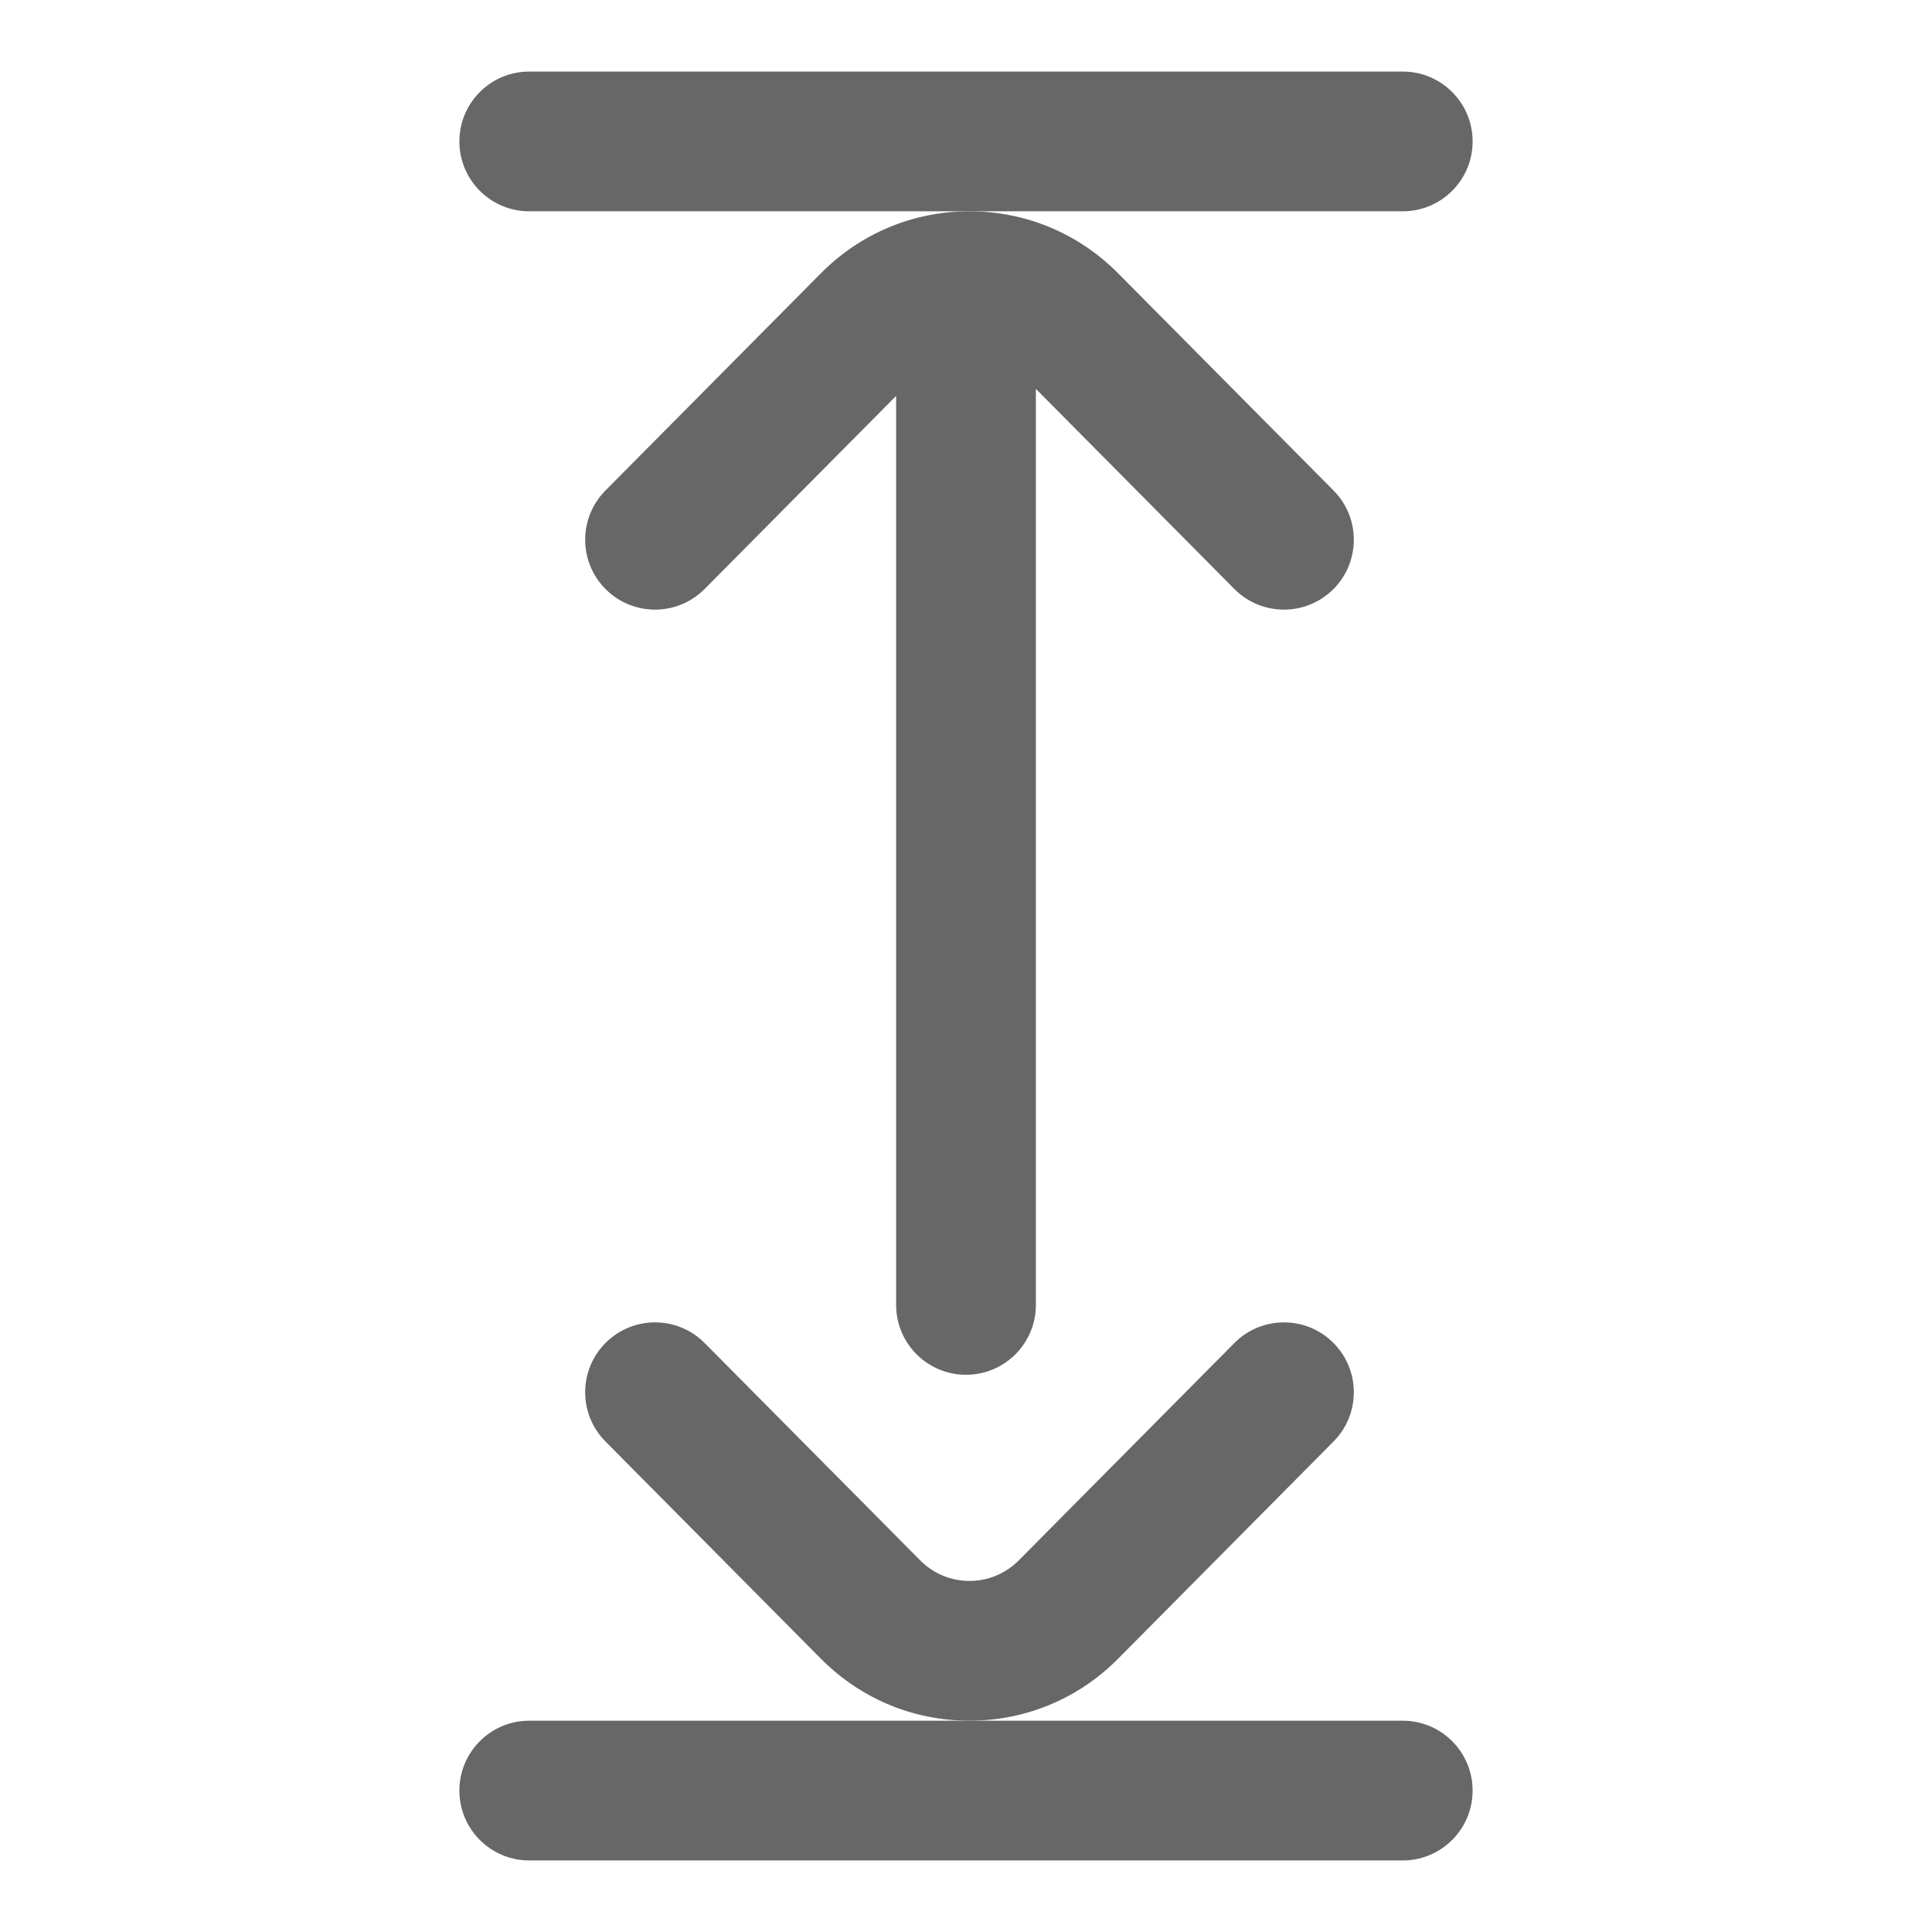
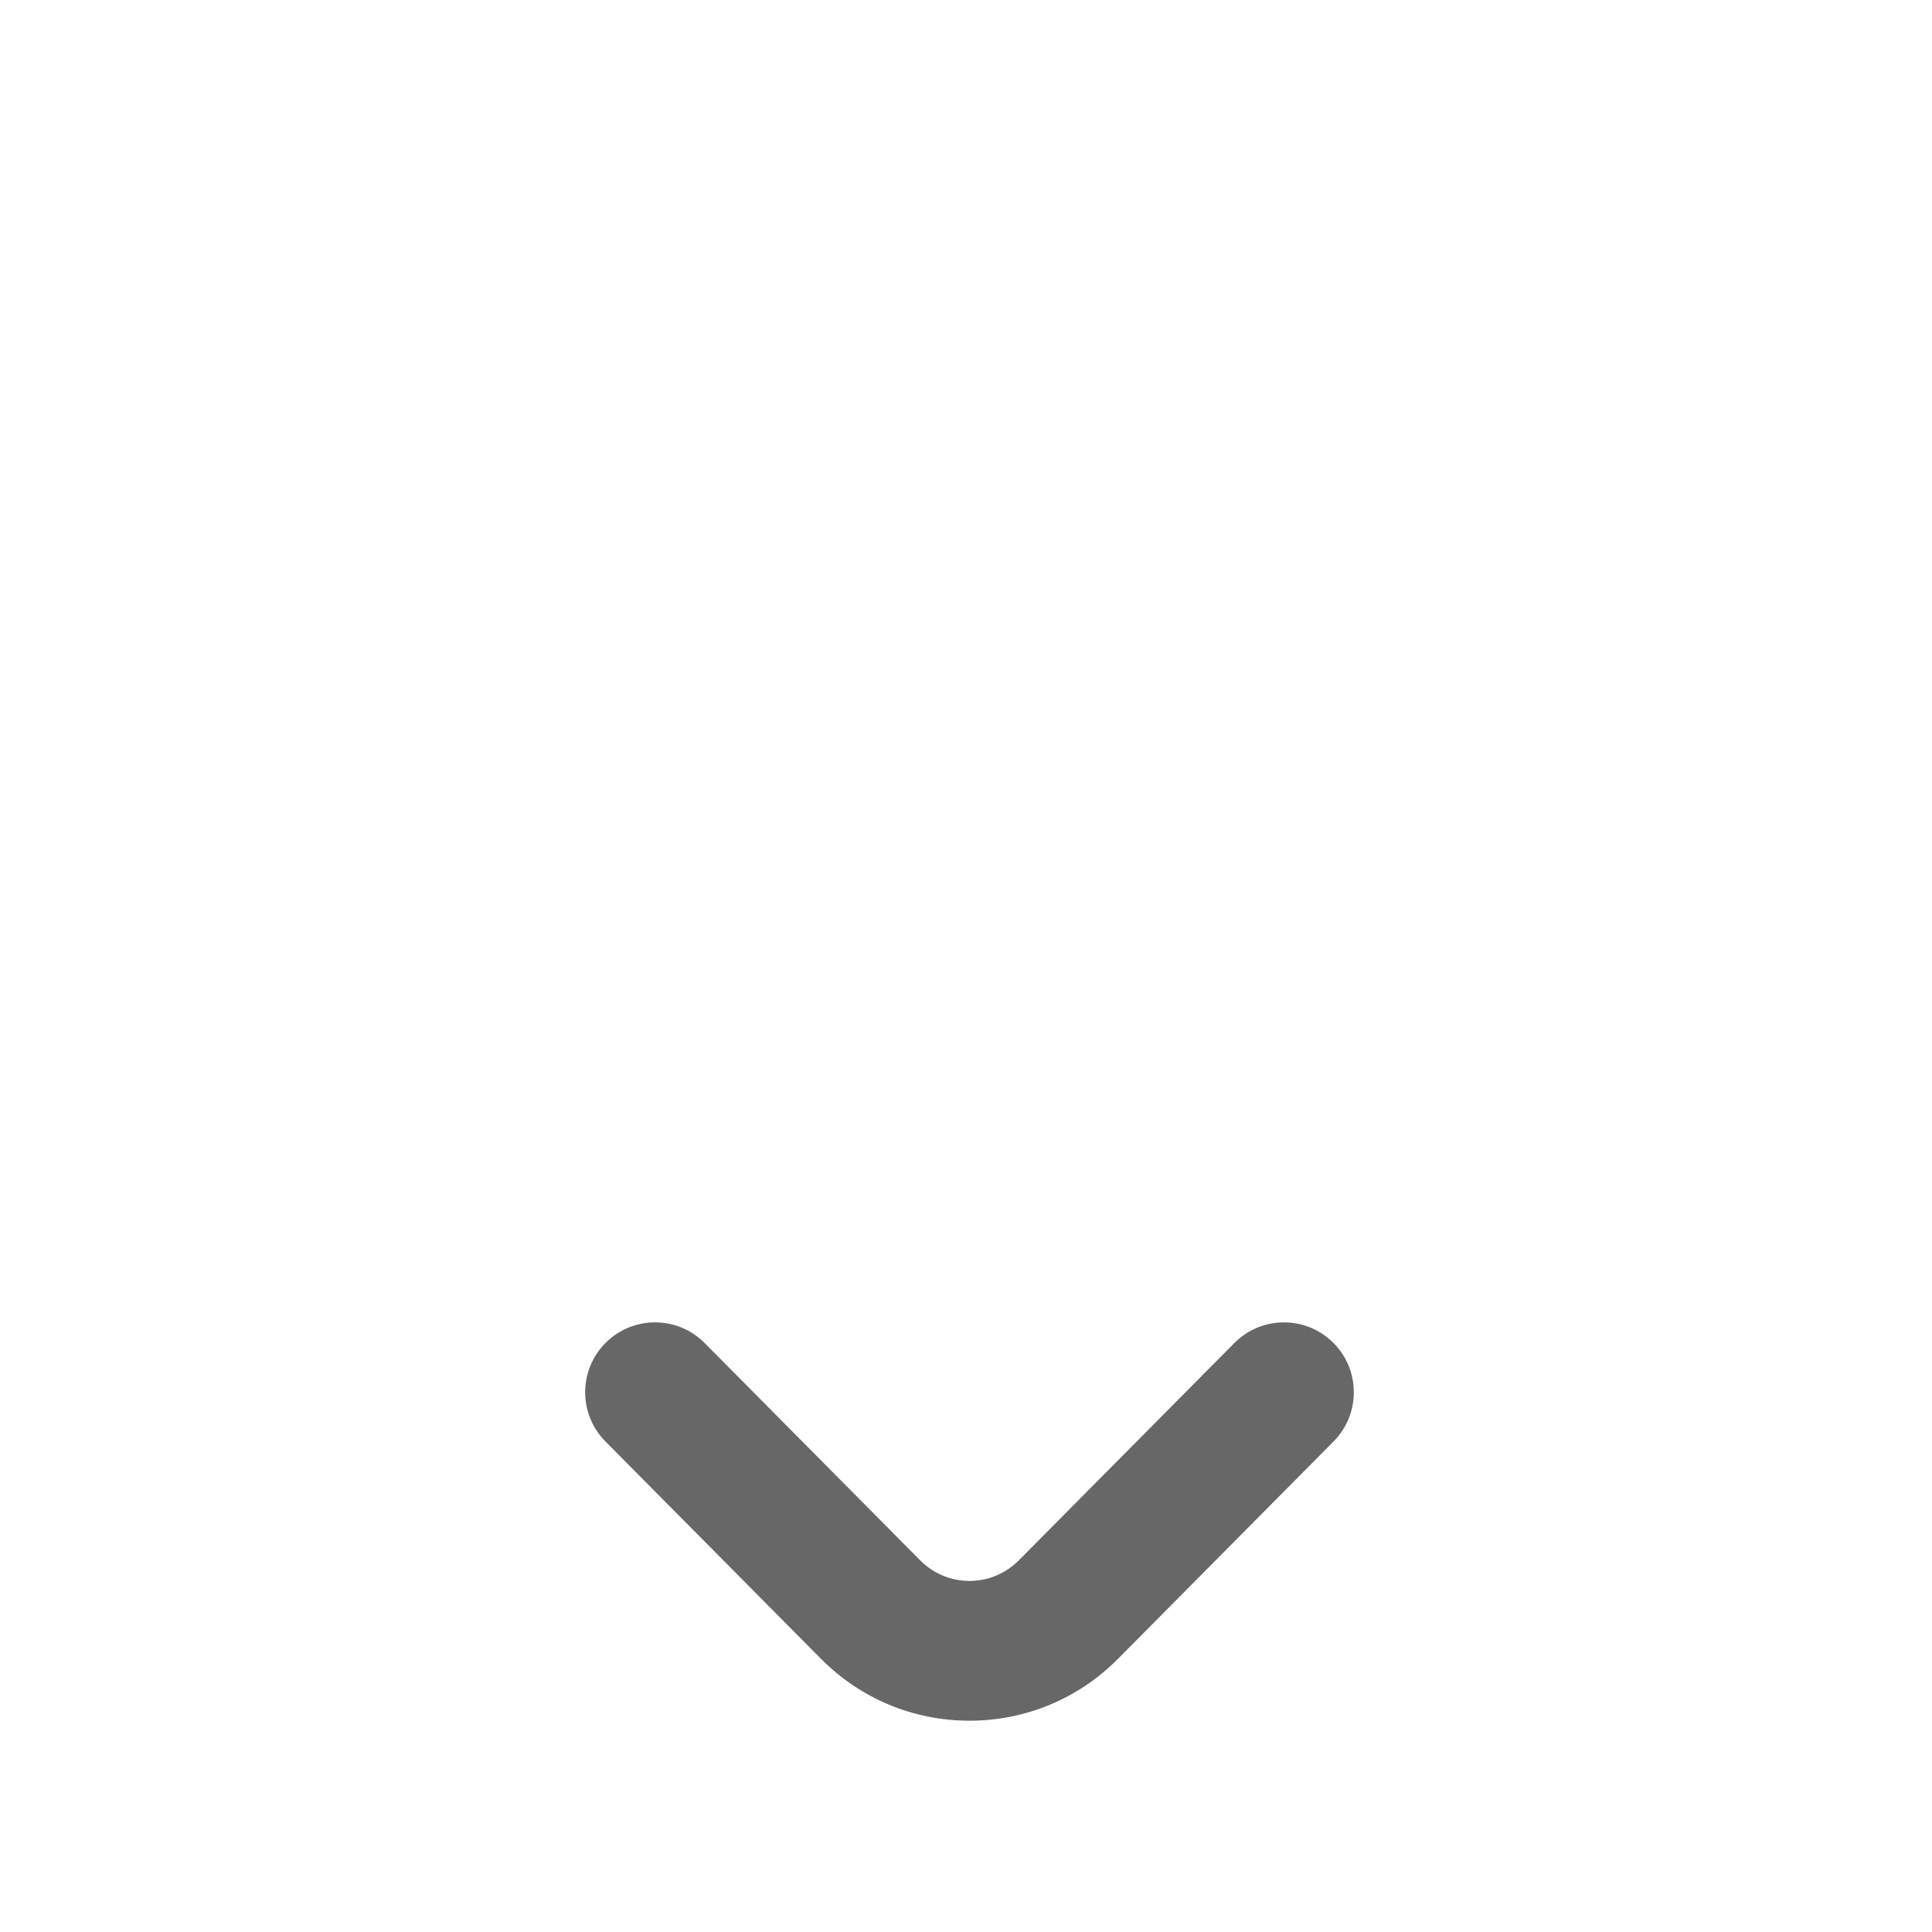
<svg xmlns="http://www.w3.org/2000/svg" version="1.1" id="Layer_1" x="0px" y="0px" viewBox="0 0 1080 1080" style="enable-background:new 0 0 1080 1080;" xml:space="preserve">
  <style type="text/css">
	.st0{fill:#676767;}
</style>
  <g>
    <g>
      <g>
-         <path class="st0" d="M784.14,40H295.86c-21.57,0-39.06,17.49-39.06,39.06s17.49,39.06,39.06,39.06h488.28     c21.57,0,39.06-17.49,39.06-39.06S805.71,40,784.14,40z" />
-       </g>
+         </g>
    </g>
    <g>
      <g>
-         <path class="st0" d="M784.14,961.88H295.86c-21.57,0-39.06,17.49-39.06,39.06s17.49,39.06,39.06,39.06h488.28     c21.57,0,39.06-17.49,39.06-39.06S805.71,961.88,784.14,961.88z" />
-       </g>
+         </g>
    </g>
    <g>
      <g>
-         <path class="st0" d="M745.47,274.21L625.05,152.8c-22.18-22.36-51.69-34.68-83.1-34.68s-60.92,12.31-83.1,34.68L338.44,274.21     c-15.19,15.32-15.09,40.05,0.23,55.24c15.32,15.19,40.05,15.09,55.24-0.23l107.03-107.91v508.14c0,21.57,17.49,39.06,39.06,39.06     c21.57,0,39.06-17.49,39.06-39.06V217.38L690,329.23c7.64,7.7,17.68,11.56,27.74,11.55c9.94,0,19.89-3.77,27.51-11.33     C760.56,314.26,760.66,289.53,745.47,274.21z" />
-       </g>
+         </g>
    </g>
    <g>
      <g>
        <path class="st0" d="M745.24,750.55c-15.32-15.19-40.05-15.09-55.24,0.23L569.58,872.18c-7.4,7.46-17.21,11.57-27.63,11.57     s-20.23-4.11-27.63-11.57L393.91,750.77c-15.19-15.31-39.92-15.42-55.24-0.23c-15.32,15.19-15.42,39.93-0.23,55.24L458.85,927.2     c22.18,22.36,51.69,34.68,83.1,34.68s60.92-12.31,83.1-34.68l120.42-121.41C760.66,790.47,760.56,765.74,745.24,750.55z" />
      </g>
    </g>
  </g>
</svg>